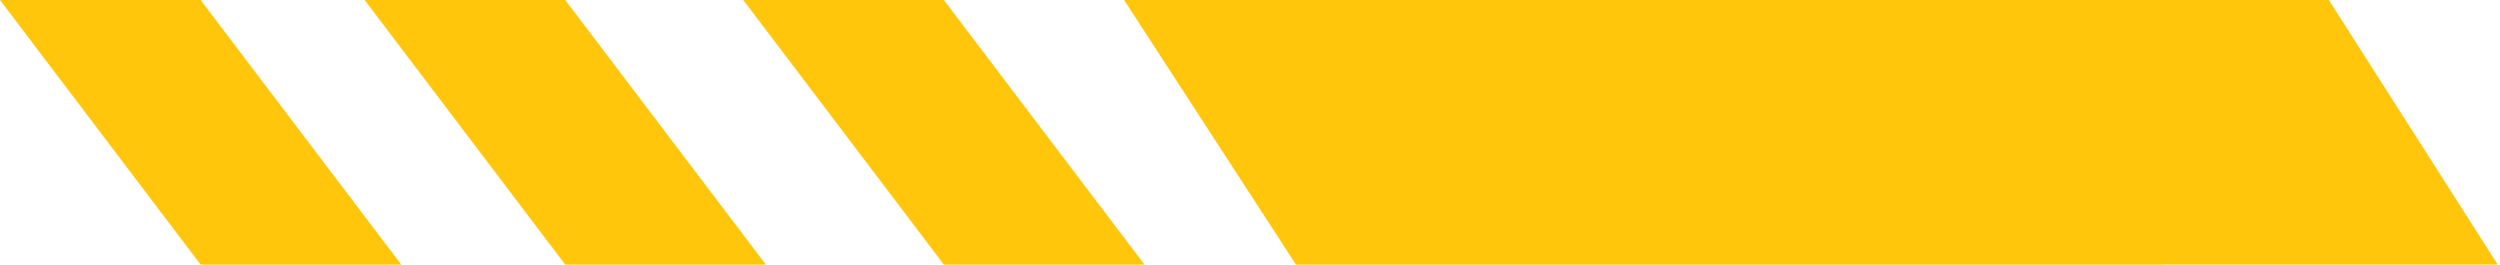
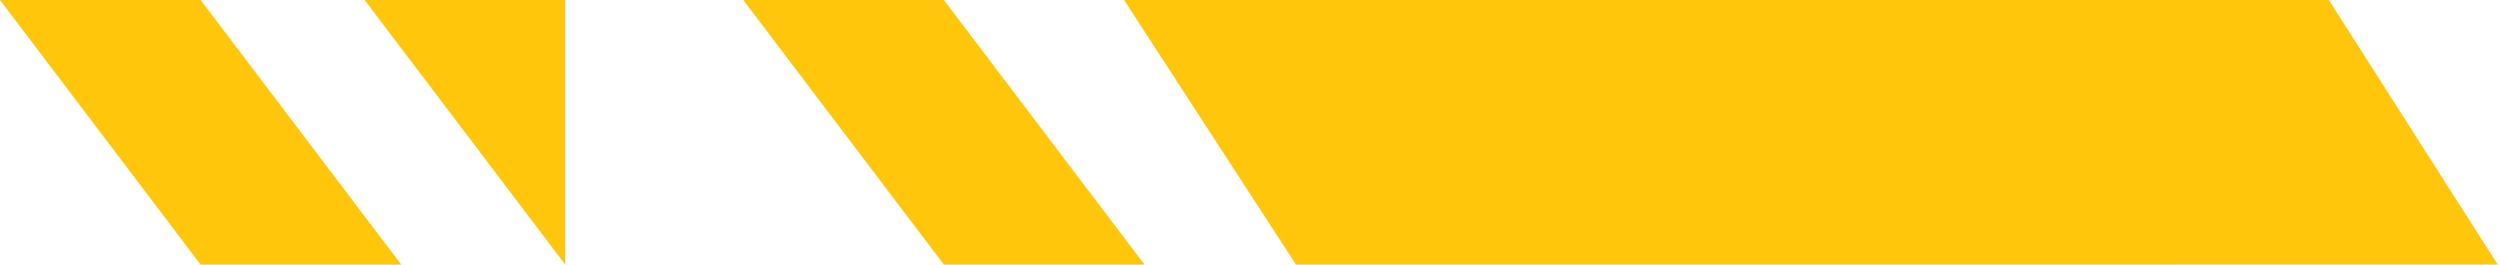
<svg xmlns="http://www.w3.org/2000/svg" width="548" height="58" fill="none">
-   <path fill="#ffc60b" d="m246.395 0 37.684 58 263.421-.009L510.487 0H246.395ZM162.92 0l43.978 58h43.979L206.898 0H162.92ZM79.923 0l43.978 58h43.979L123.901 0H79.923ZM0 0l43.978 58h43.979L43.977 0H0Z" />
+   <path fill="#ffc60b" d="m246.395 0 37.684 58 263.421-.009L510.487 0H246.395ZM162.92 0l43.978 58h43.979L206.898 0H162.92ZM79.923 0l43.978 58L123.901 0H79.923ZM0 0l43.978 58h43.979L43.977 0H0Z" />
</svg>